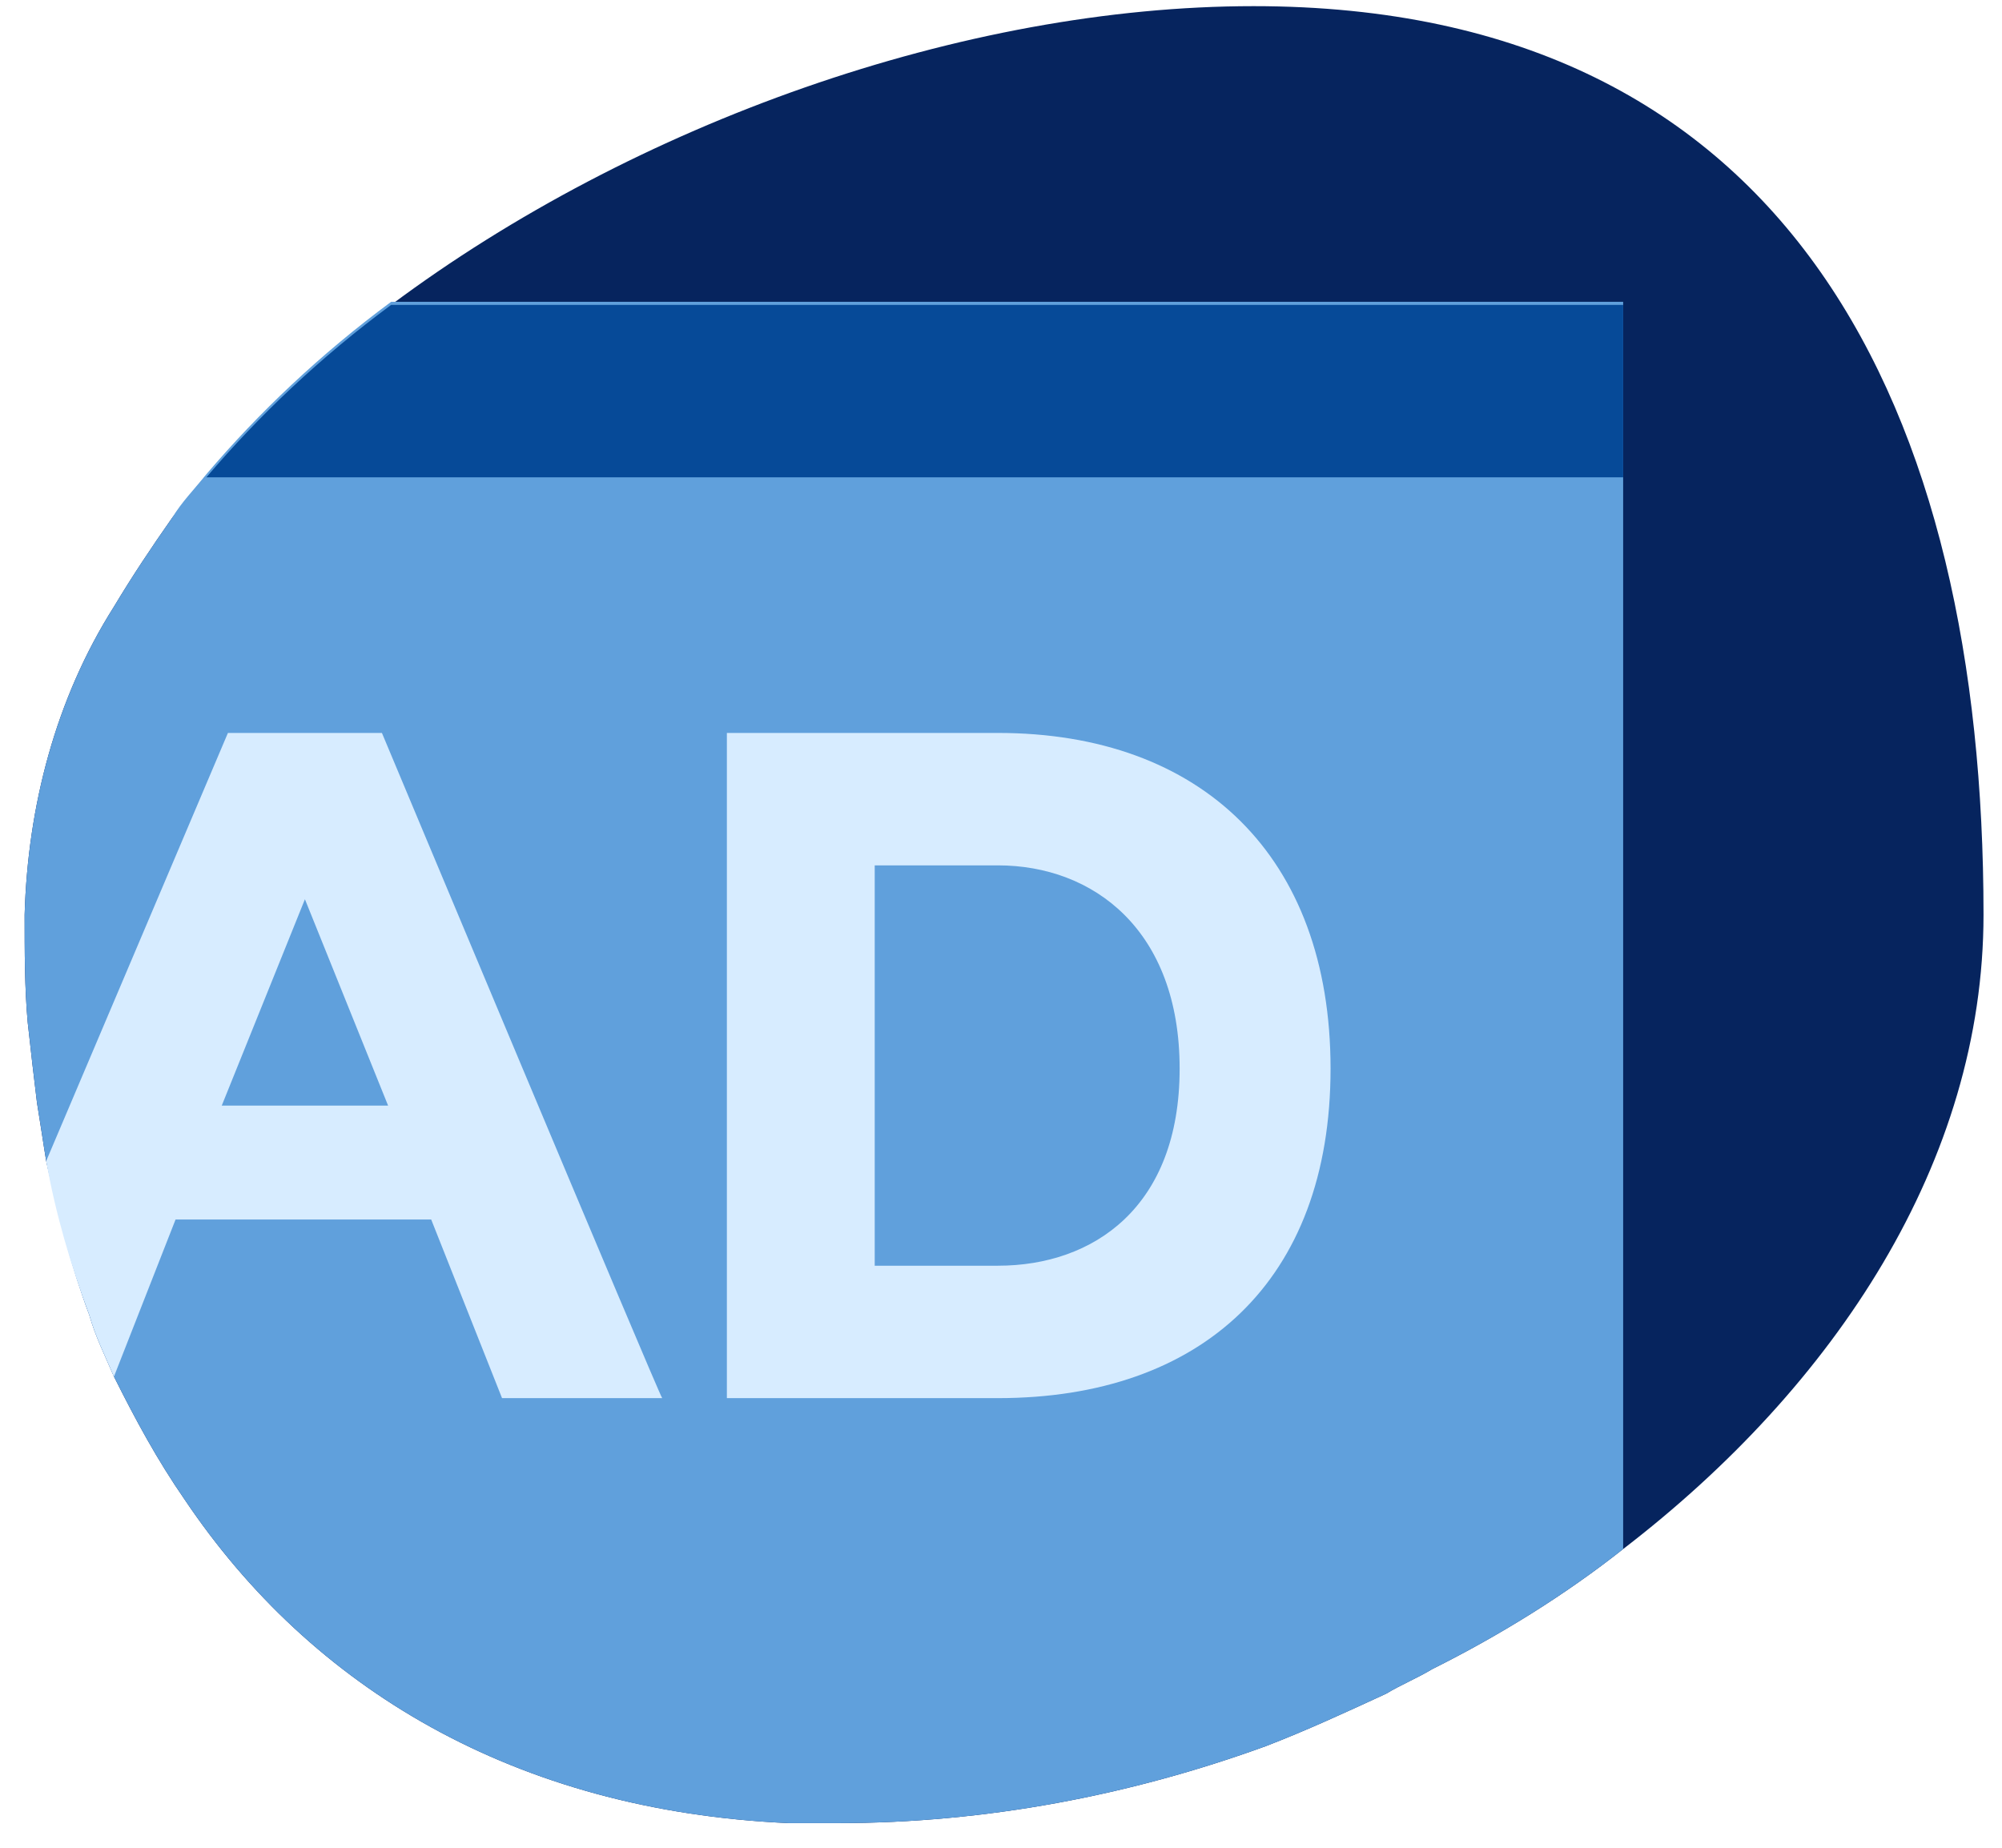
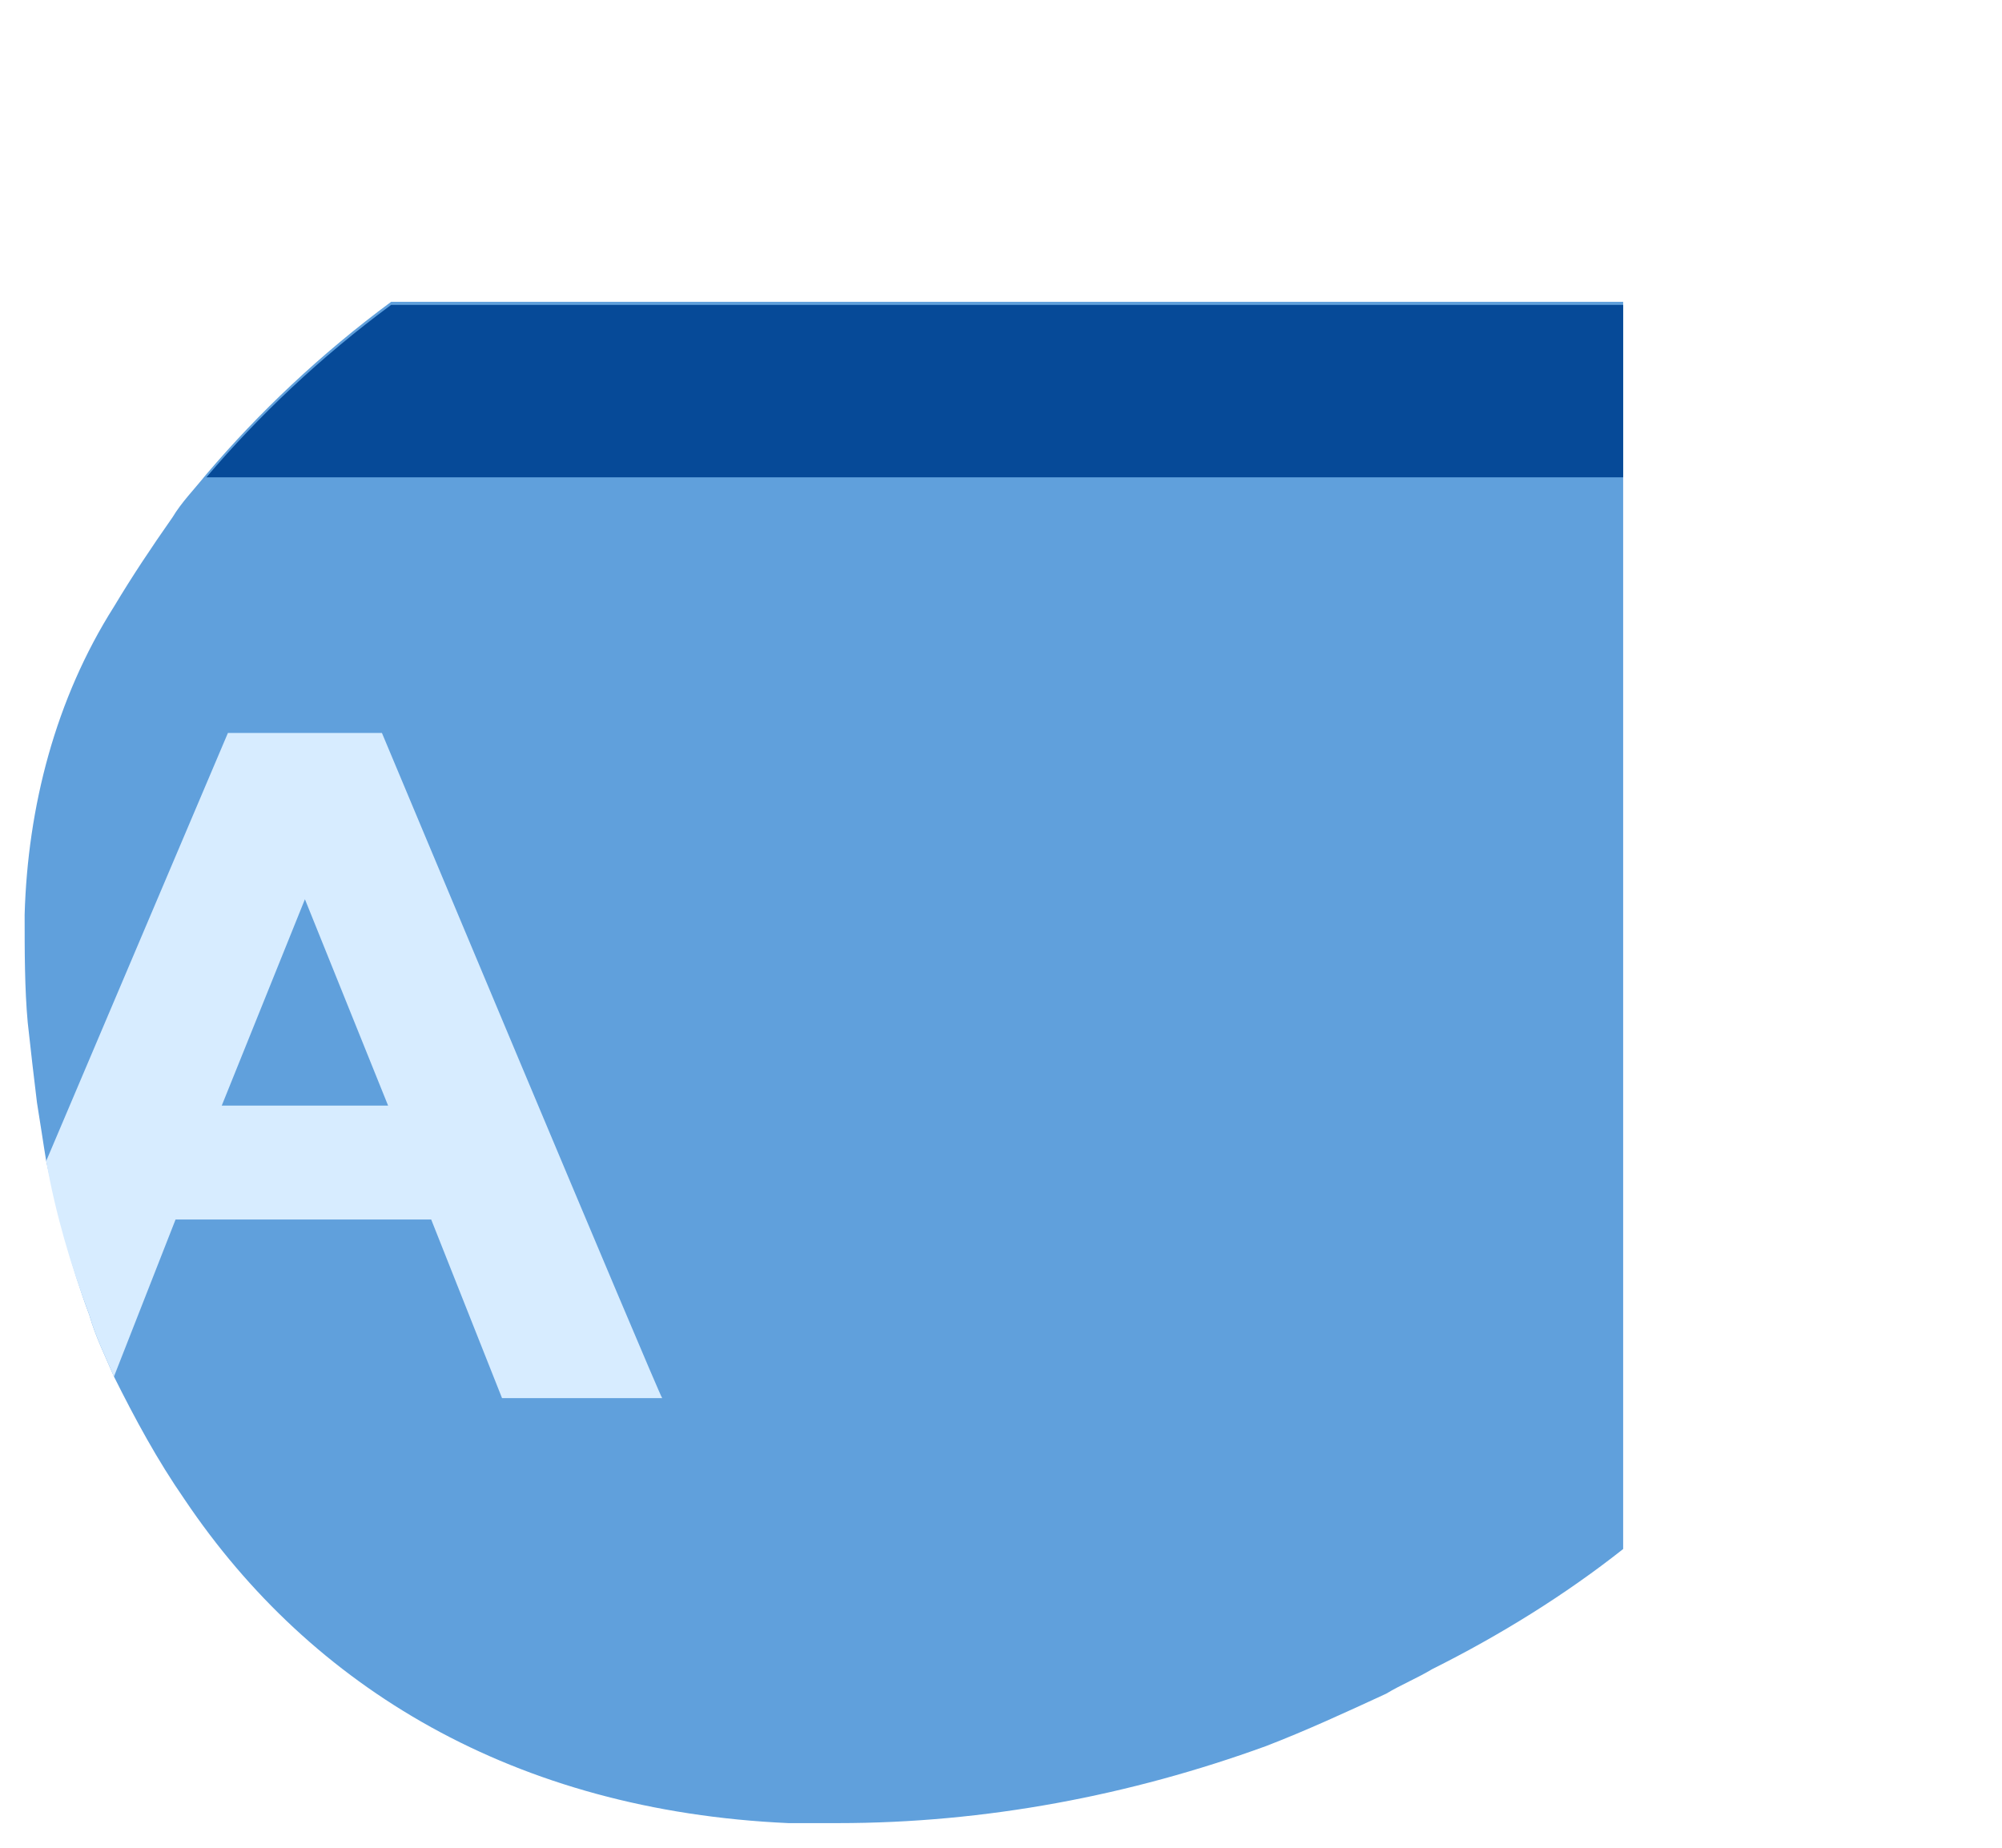
<svg xmlns="http://www.w3.org/2000/svg" id="Layer_1" x="0px" y="0px" width="65px" height="60px" viewBox="0 0 65 60" style="enable-background:new 0 0 65 60;" xml:space="preserve">
  <style type="text/css"> .st0{fill:#06245E;} .st1{fill:#60A0DC;} .st2{fill:#D7ECFF;} .st3{fill:#064A98;} </style>
-   <path class="st0" d="M64.4,29.7c0,8-4.8,15.3-11.7,20.6c-1.9,1.5-4,2.8-6.2,3.9c-0.5,0.3-1,0.5-1.5,0.8c-1.3,0.6-2.6,1.2-3.9,1.7 c-4.4,1.6-9.1,2.5-13.9,2.5c-0.6,0-1.1,0-1.6,0c-8.9-0.4-15.5-4.4-19.6-10.5c-0.9-1.3-1.6-2.6-2.3-4c-0.3-0.7-0.6-1.3-0.8-2 c-0.6-1.6-1-3.2-1.4-5c-0.1-0.6-0.2-1.3-0.3-1.9c-0.1-0.8-0.2-1.7-0.3-2.6c-0.1-1.1-0.1-2.3-0.1-3.5c0.1-3.5,1-7,2.9-10 c0.6-1,1.2-1.9,1.9-2.9c1.9-2.5,4.3-4.9,7.1-6.9c7.9-5.9,18.6-9.7,28-9.7C58.2,0.2,64.4,13.4,64.4,29.7z" />
  <path class="st1" d="M52.7,9.9v40.4c-1.9,1.5-4,2.8-6.2,3.9c-0.5,0.3-1,0.5-1.5,0.8c-1.3,0.6-2.6,1.2-3.9,1.7 c-4.4,1.6-9.1,2.5-13.9,2.5c-0.6,0-1.1,0-1.6,0c-8.9-0.4-15.5-4.4-19.6-10.5c-0.9-1.3-1.6-2.6-2.3-4c-0.3-0.7-0.6-1.3-0.8-2 c-0.6-1.6-1-3.2-1.4-5c-0.1-0.6-0.2-1.3-0.3-1.9c-0.1-0.8-0.2-1.7-0.3-2.6c-0.1-1.1-0.1-2.3-0.1-3.5c0.1-3.5,1-7,2.9-10 c0.6-1,1.2-1.9,1.9-2.9c0.3-0.5,0.7-0.9,1.1-1.4c1.7-2,3.7-3.9,6-5.6H52.7z" />
  <g>
    <path class="st2" d="M12.4,23.8h-5L1.5,37.7c0.3,1.7,0.8,3.4,1.4,5c0.2,0.7,0.5,1.3,0.8,2l2-5.1H14l2.3,5.8h5.2 C21.4,45.3,12.4,23.8,12.4,23.8z M7.2,35.9l2.7-6.7l2.7,6.7C12.5,35.9,7.2,35.9,7.2,35.9z" />
-     <path class="st2" d="M32.4,23.8h-8.8v21.6h8.8c6.6,0,10.8-3.8,10.8-10.7S39,23.8,32.4,23.8z M32.4,41.1h-4v-13h4 c3.1,0,5.9,2.1,5.9,6.6S35.5,41.1,32.4,41.1z" />
  </g>
  <path class="st3" d="M52.7,9.9v5.6h-46c1.7-2,3.7-3.9,6-5.6H52.7z" />
</svg>